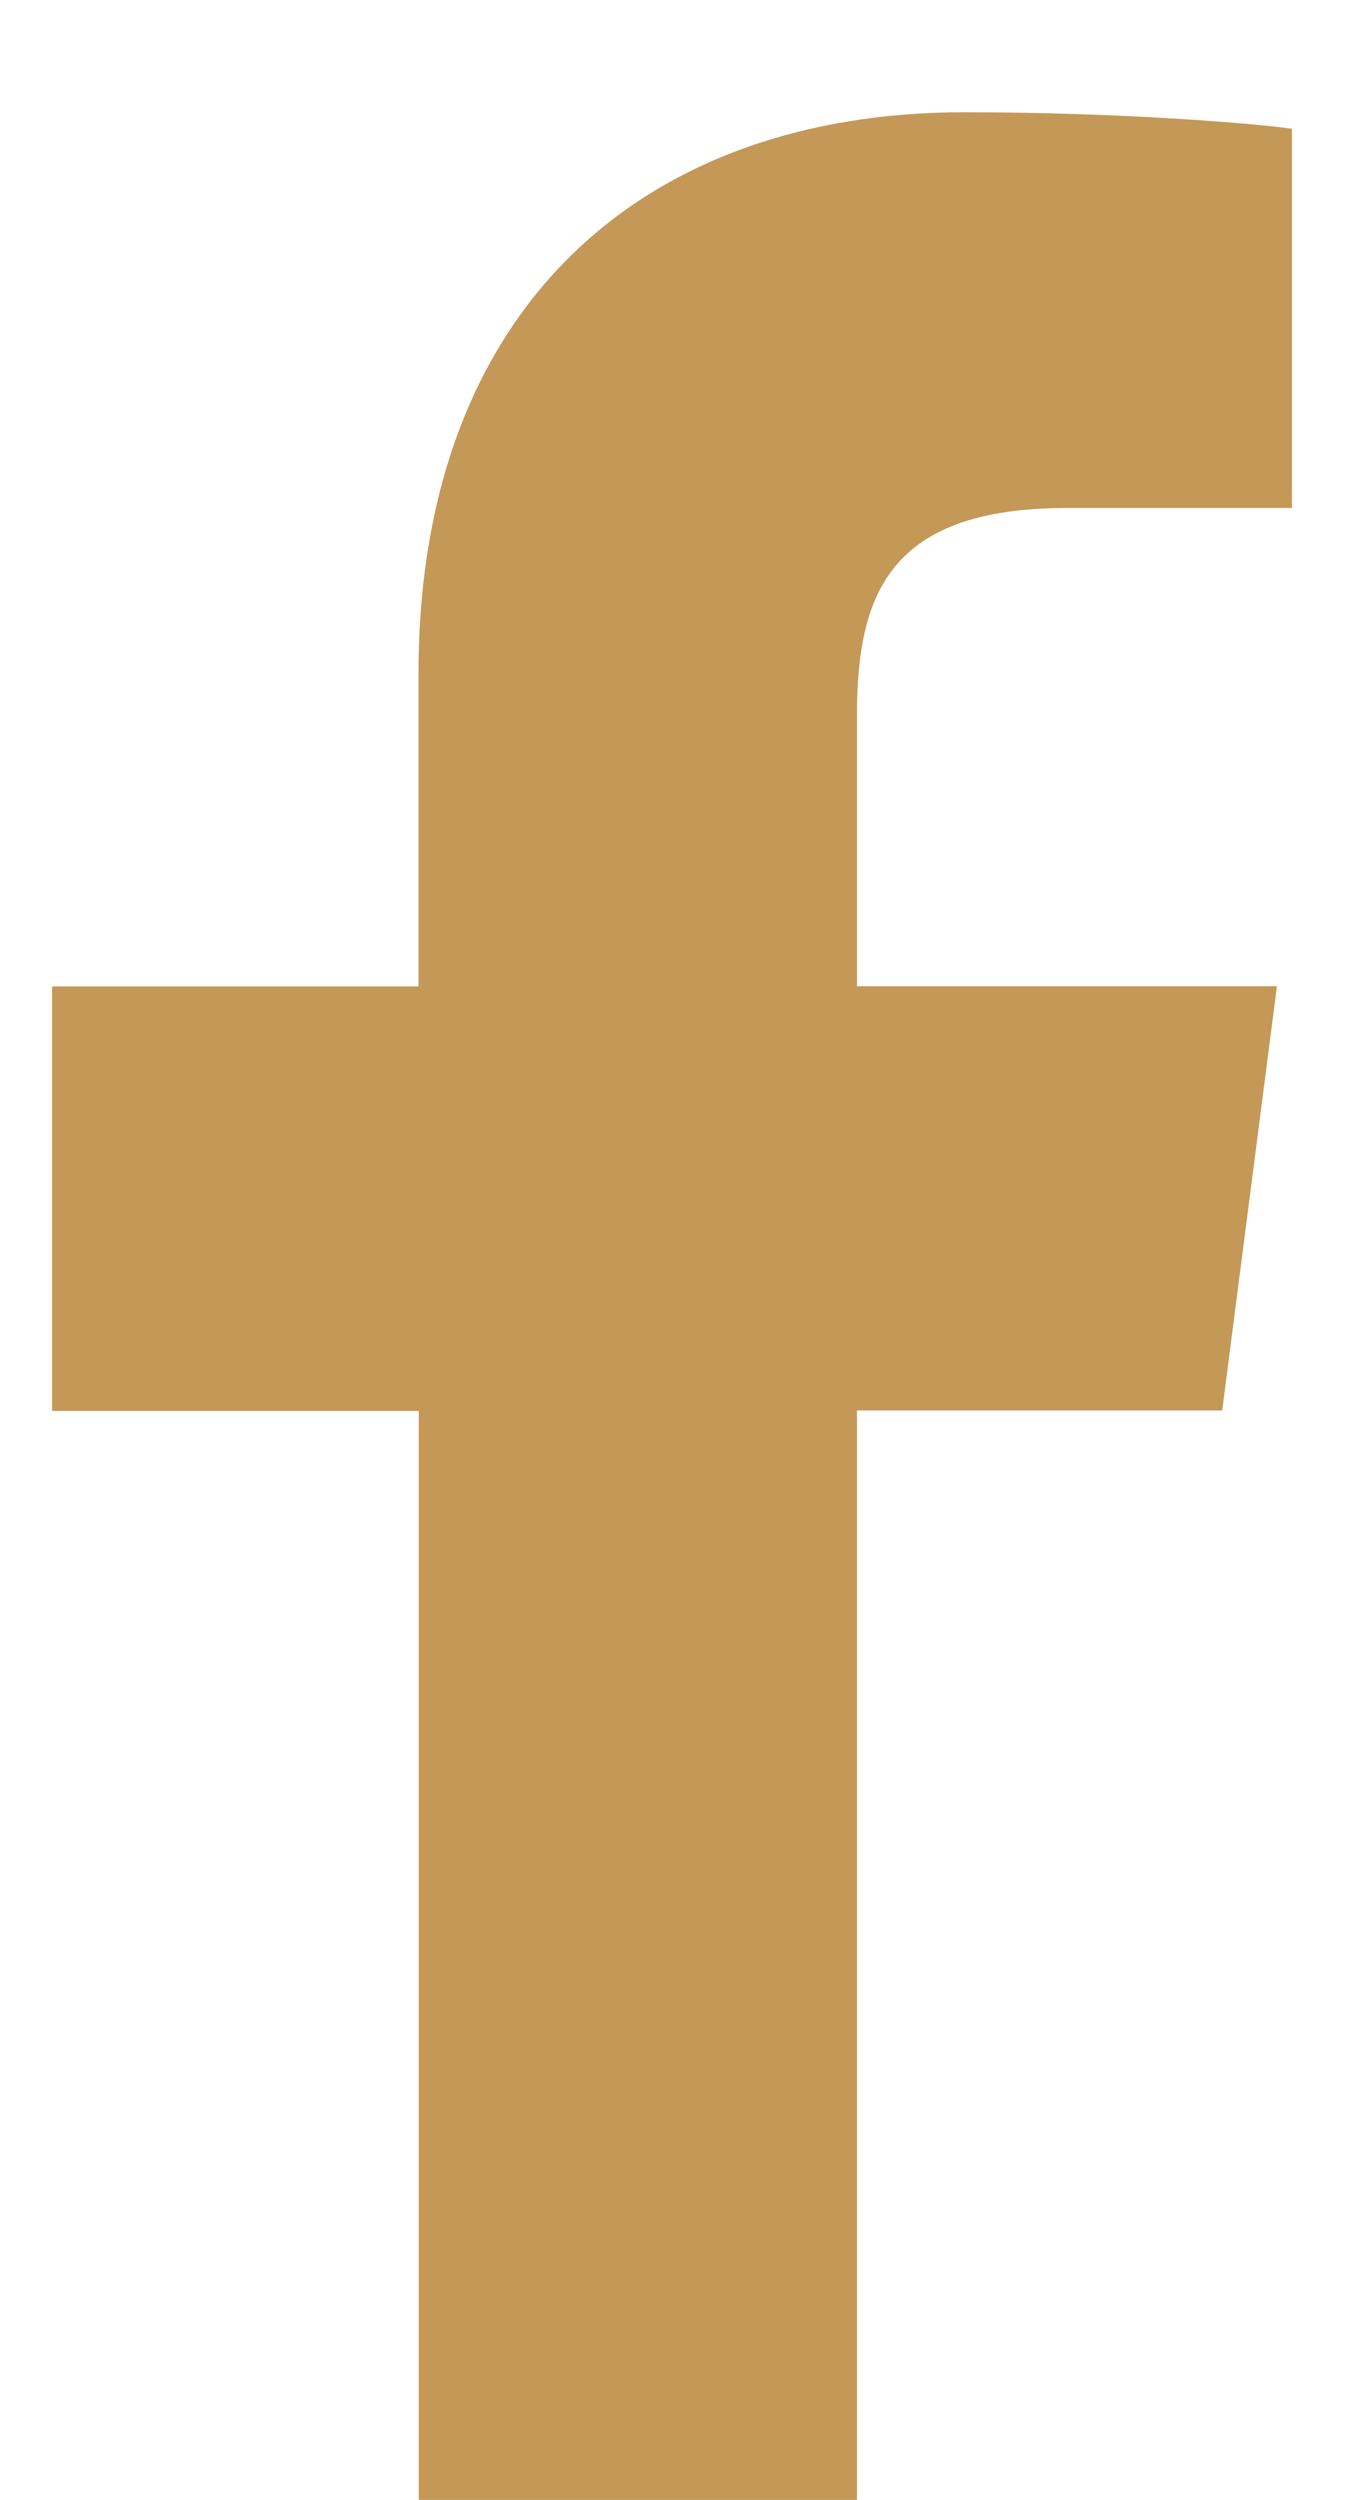
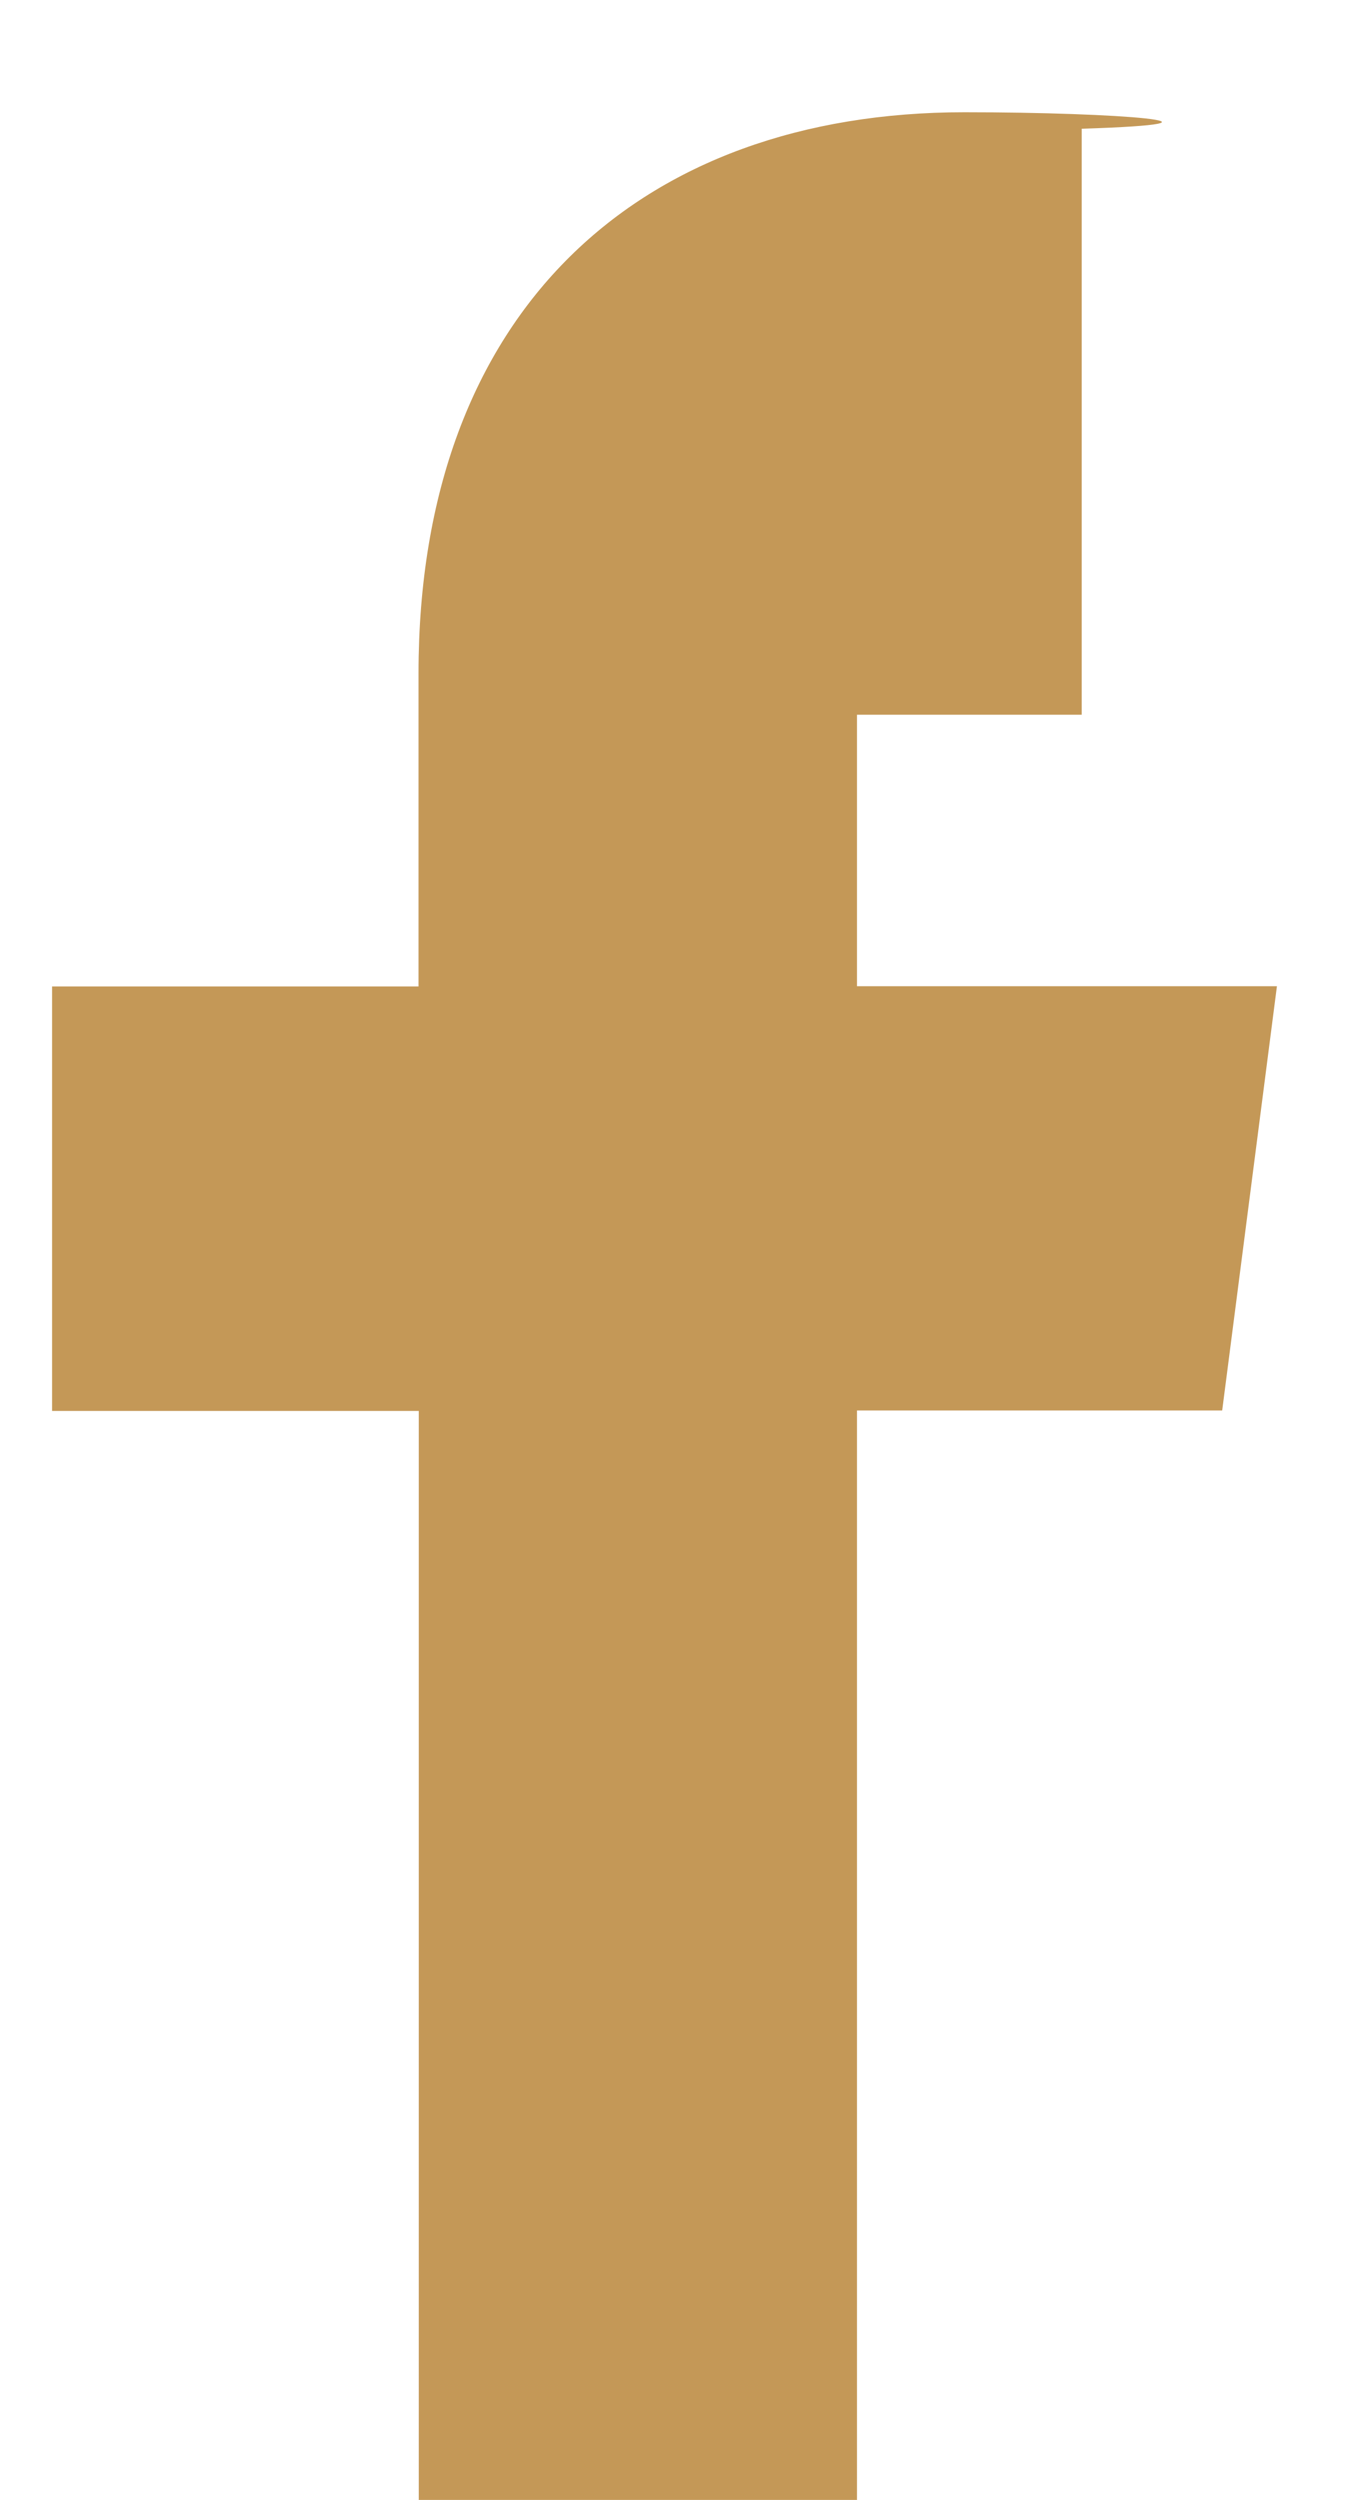
<svg xmlns="http://www.w3.org/2000/svg" version="1.1" id="Layer_1" x="0px" y="0px" width="7px" height="13px" viewBox="1.402 2.5 5 10" enable-background="new 1.402 2.5 5 10" xml:space="preserve">
-   <path id="f" fill="#c49857" d="M4.638,12.498V8.142h1.461l0.219-1.697h-1.68V5.359c0-0.49,0.136-0.827,0.841-0.827h0.899V3.015  C6.222,2.993,5.689,2.949,5.068,2.949c-1.296,0-2.184,0.791-2.184,2.244v1.253H1.418v1.698h1.467V12.5h1.753V12.498L4.638,12.498z" />
+   <path id="f" fill="#c49857" d="M4.638,12.498V8.142h1.461l0.219-1.697h-1.68V5.359h0.899V3.015  C6.222,2.993,5.689,2.949,5.068,2.949c-1.296,0-2.184,0.791-2.184,2.244v1.253H1.418v1.698h1.467V12.5h1.753V12.498L4.638,12.498z" />
</svg>